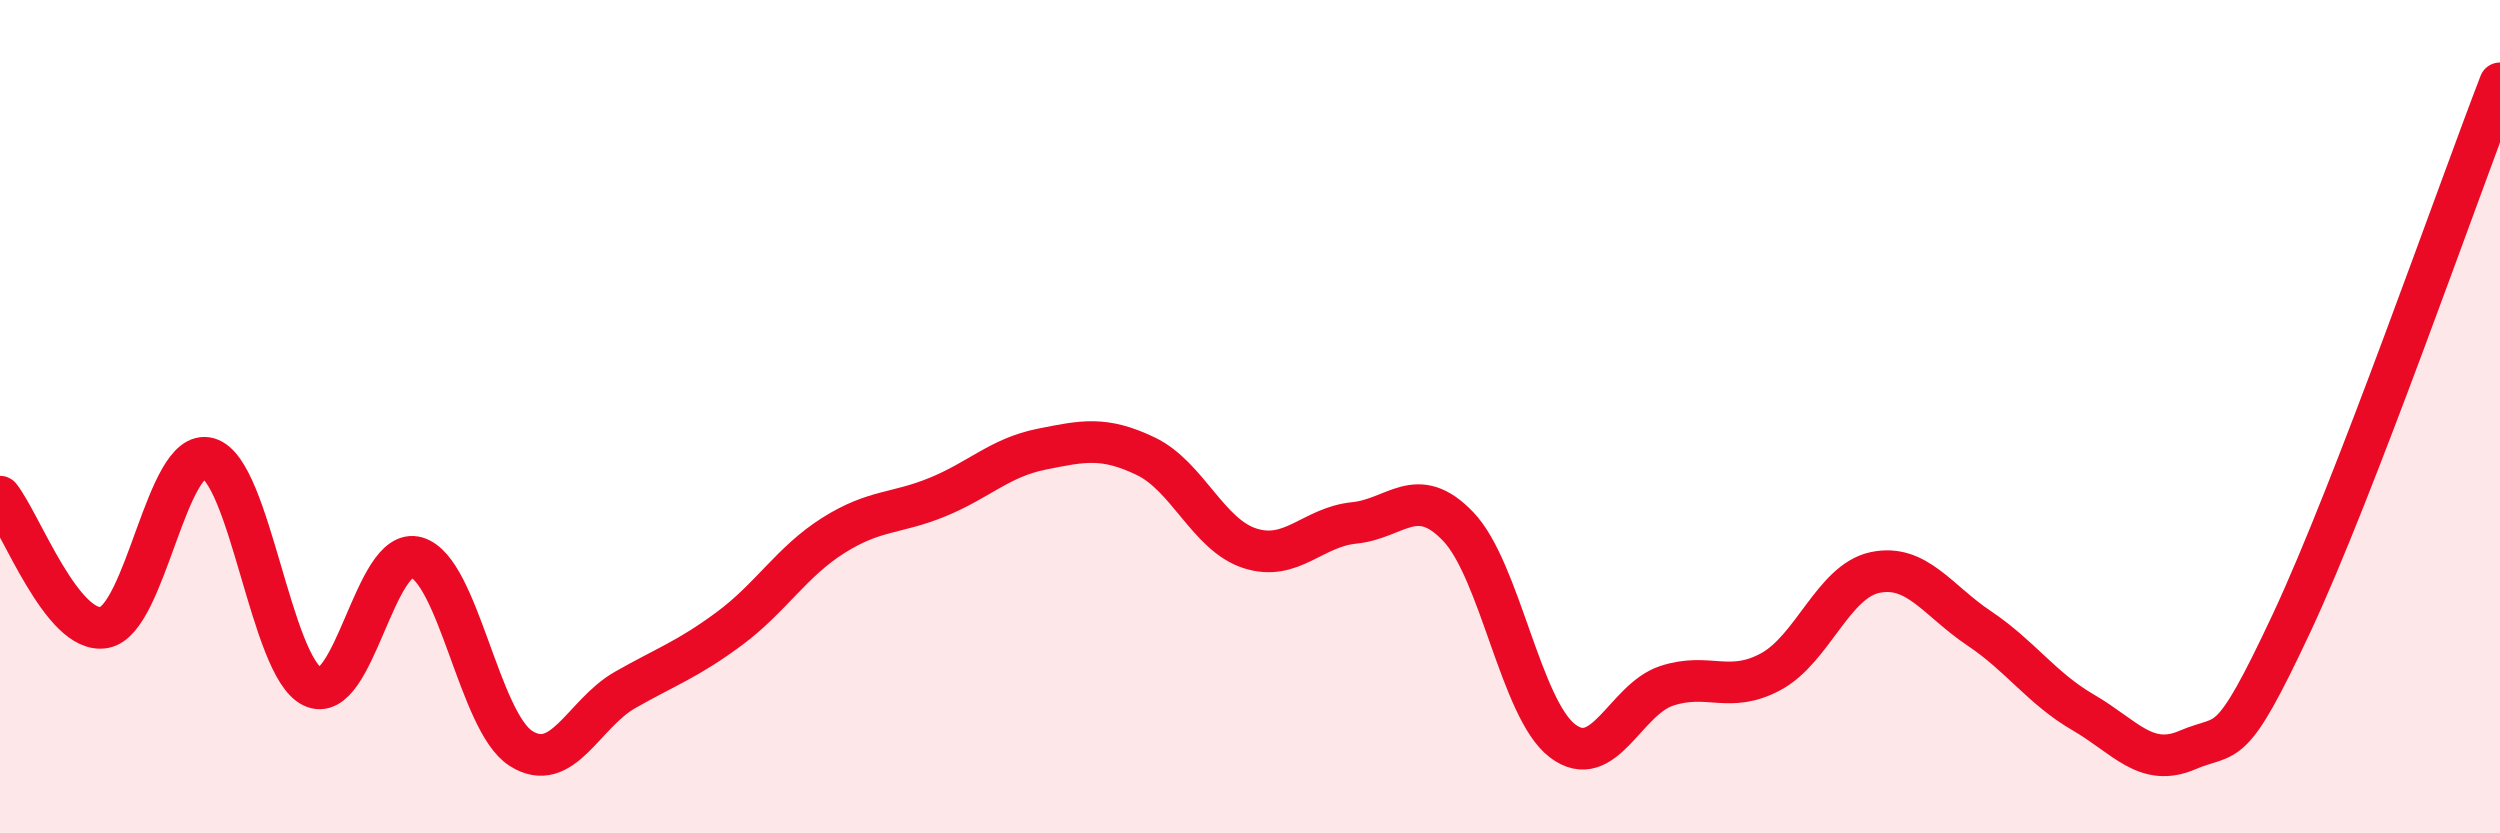
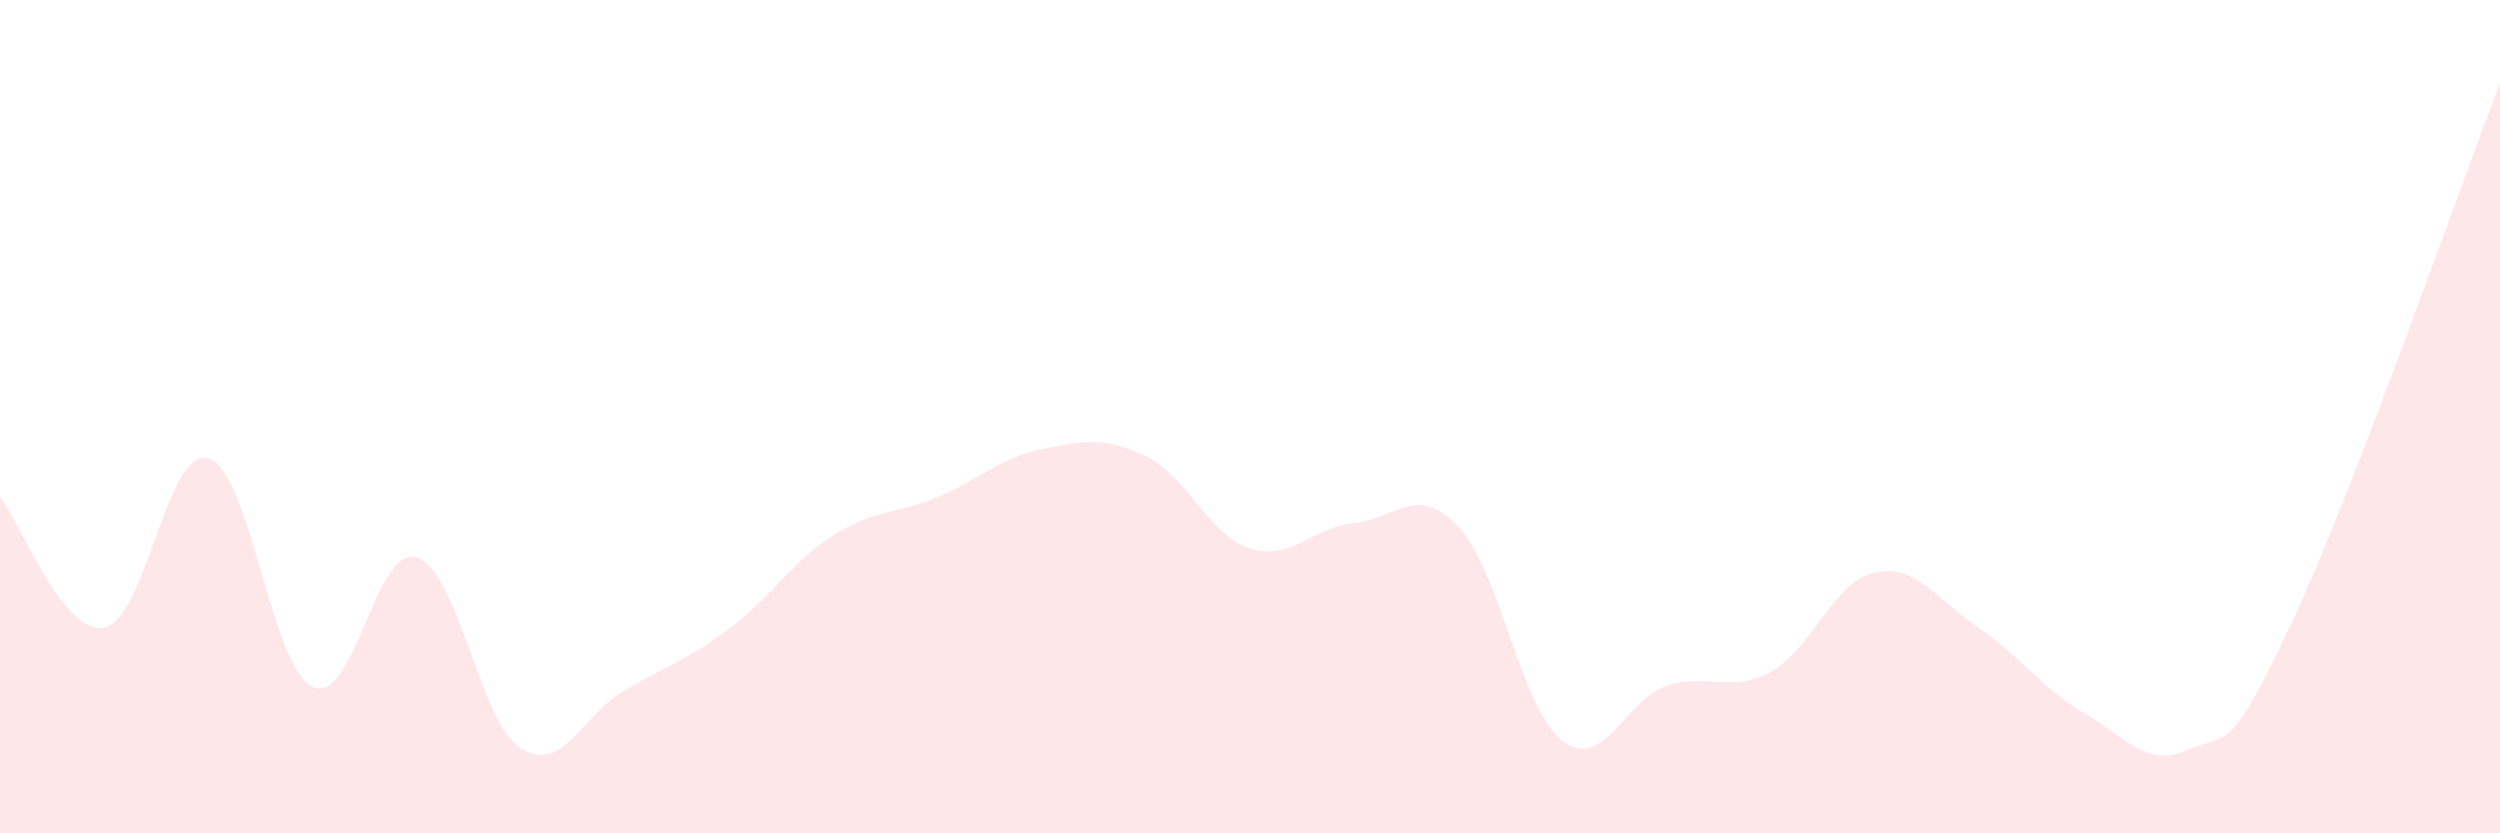
<svg xmlns="http://www.w3.org/2000/svg" width="60" height="20" viewBox="0 0 60 20">
  <path d="M 0,11.92 C 0.5,12.55 1.5,15.24 2.5,15.06 C 3.5,14.88 4,10.72 5,11 C 6,11.28 6.5,16 7.5,16.48 C 8.5,16.96 9,13.08 10,13.38 C 11,13.68 11.5,17.32 12.5,17.96 C 13.5,18.6 14,17.13 15,16.56 C 16,15.99 16.5,15.83 17.5,15.09 C 18.5,14.35 19,13.48 20,12.85 C 21,12.22 21.5,12.34 22.5,11.93 C 23.5,11.52 24,10.98 25,10.78 C 26,10.58 26.5,10.47 27.5,10.95 C 28.5,11.43 29,12.84 30,13.16 C 31,13.48 31.5,12.65 32.5,12.55 C 33.5,12.45 34,11.59 35,12.64 C 36,13.69 36.5,17.02 37.5,17.78 C 38.5,18.54 39,16.79 40,16.46 C 41,16.13 41.5,16.66 42.5,16.12 C 43.5,15.58 44,13.95 45,13.74 C 46,13.53 46.5,14.41 47.5,15.08 C 48.5,15.75 49,16.52 50,17.1 C 51,17.68 51.5,18.43 52.5,18 C 53.5,17.57 53.5,18.15 55,14.95 C 56.5,11.75 59,4.59 60,2L60 20L0 20Z" fill="#EB0A25" opacity="0.1" stroke-linecap="round" stroke-linejoin="round" />
-   <path d="M 0,11.92 C 0.5,12.55 1.5,15.24 2.5,15.06 C 3.5,14.88 4,10.72 5,11 C 6,11.28 6.5,16 7.5,16.48 C 8.5,16.96 9,13.08 10,13.38 C 11,13.68 11.5,17.32 12.5,17.96 C 13.5,18.6 14,17.13 15,16.56 C 16,15.99 16.5,15.83 17.5,15.09 C 18.5,14.35 19,13.48 20,12.85 C 21,12.22 21.5,12.34 22.5,11.93 C 23.5,11.52 24,10.98 25,10.78 C 26,10.58 26.5,10.47 27.5,10.95 C 28.5,11.43 29,12.84 30,13.16 C 31,13.48 31.5,12.65 32.5,12.55 C 33.5,12.45 34,11.59 35,12.64 C 36,13.69 36.5,17.02 37.5,17.78 C 38.5,18.54 39,16.79 40,16.46 C 41,16.13 41.5,16.66 42.5,16.12 C 43.5,15.58 44,13.95 45,13.74 C 46,13.53 46.5,14.41 47.5,15.08 C 48.5,15.75 49,16.52 50,17.1 C 51,17.68 51.5,18.43 52.5,18 C 53.5,17.57 53.5,18.15 55,14.95 C 56.5,11.75 59,4.59 60,2" stroke="#EB0A25" stroke-width="1" fill="none" stroke-linecap="round" stroke-linejoin="round" />
</svg>